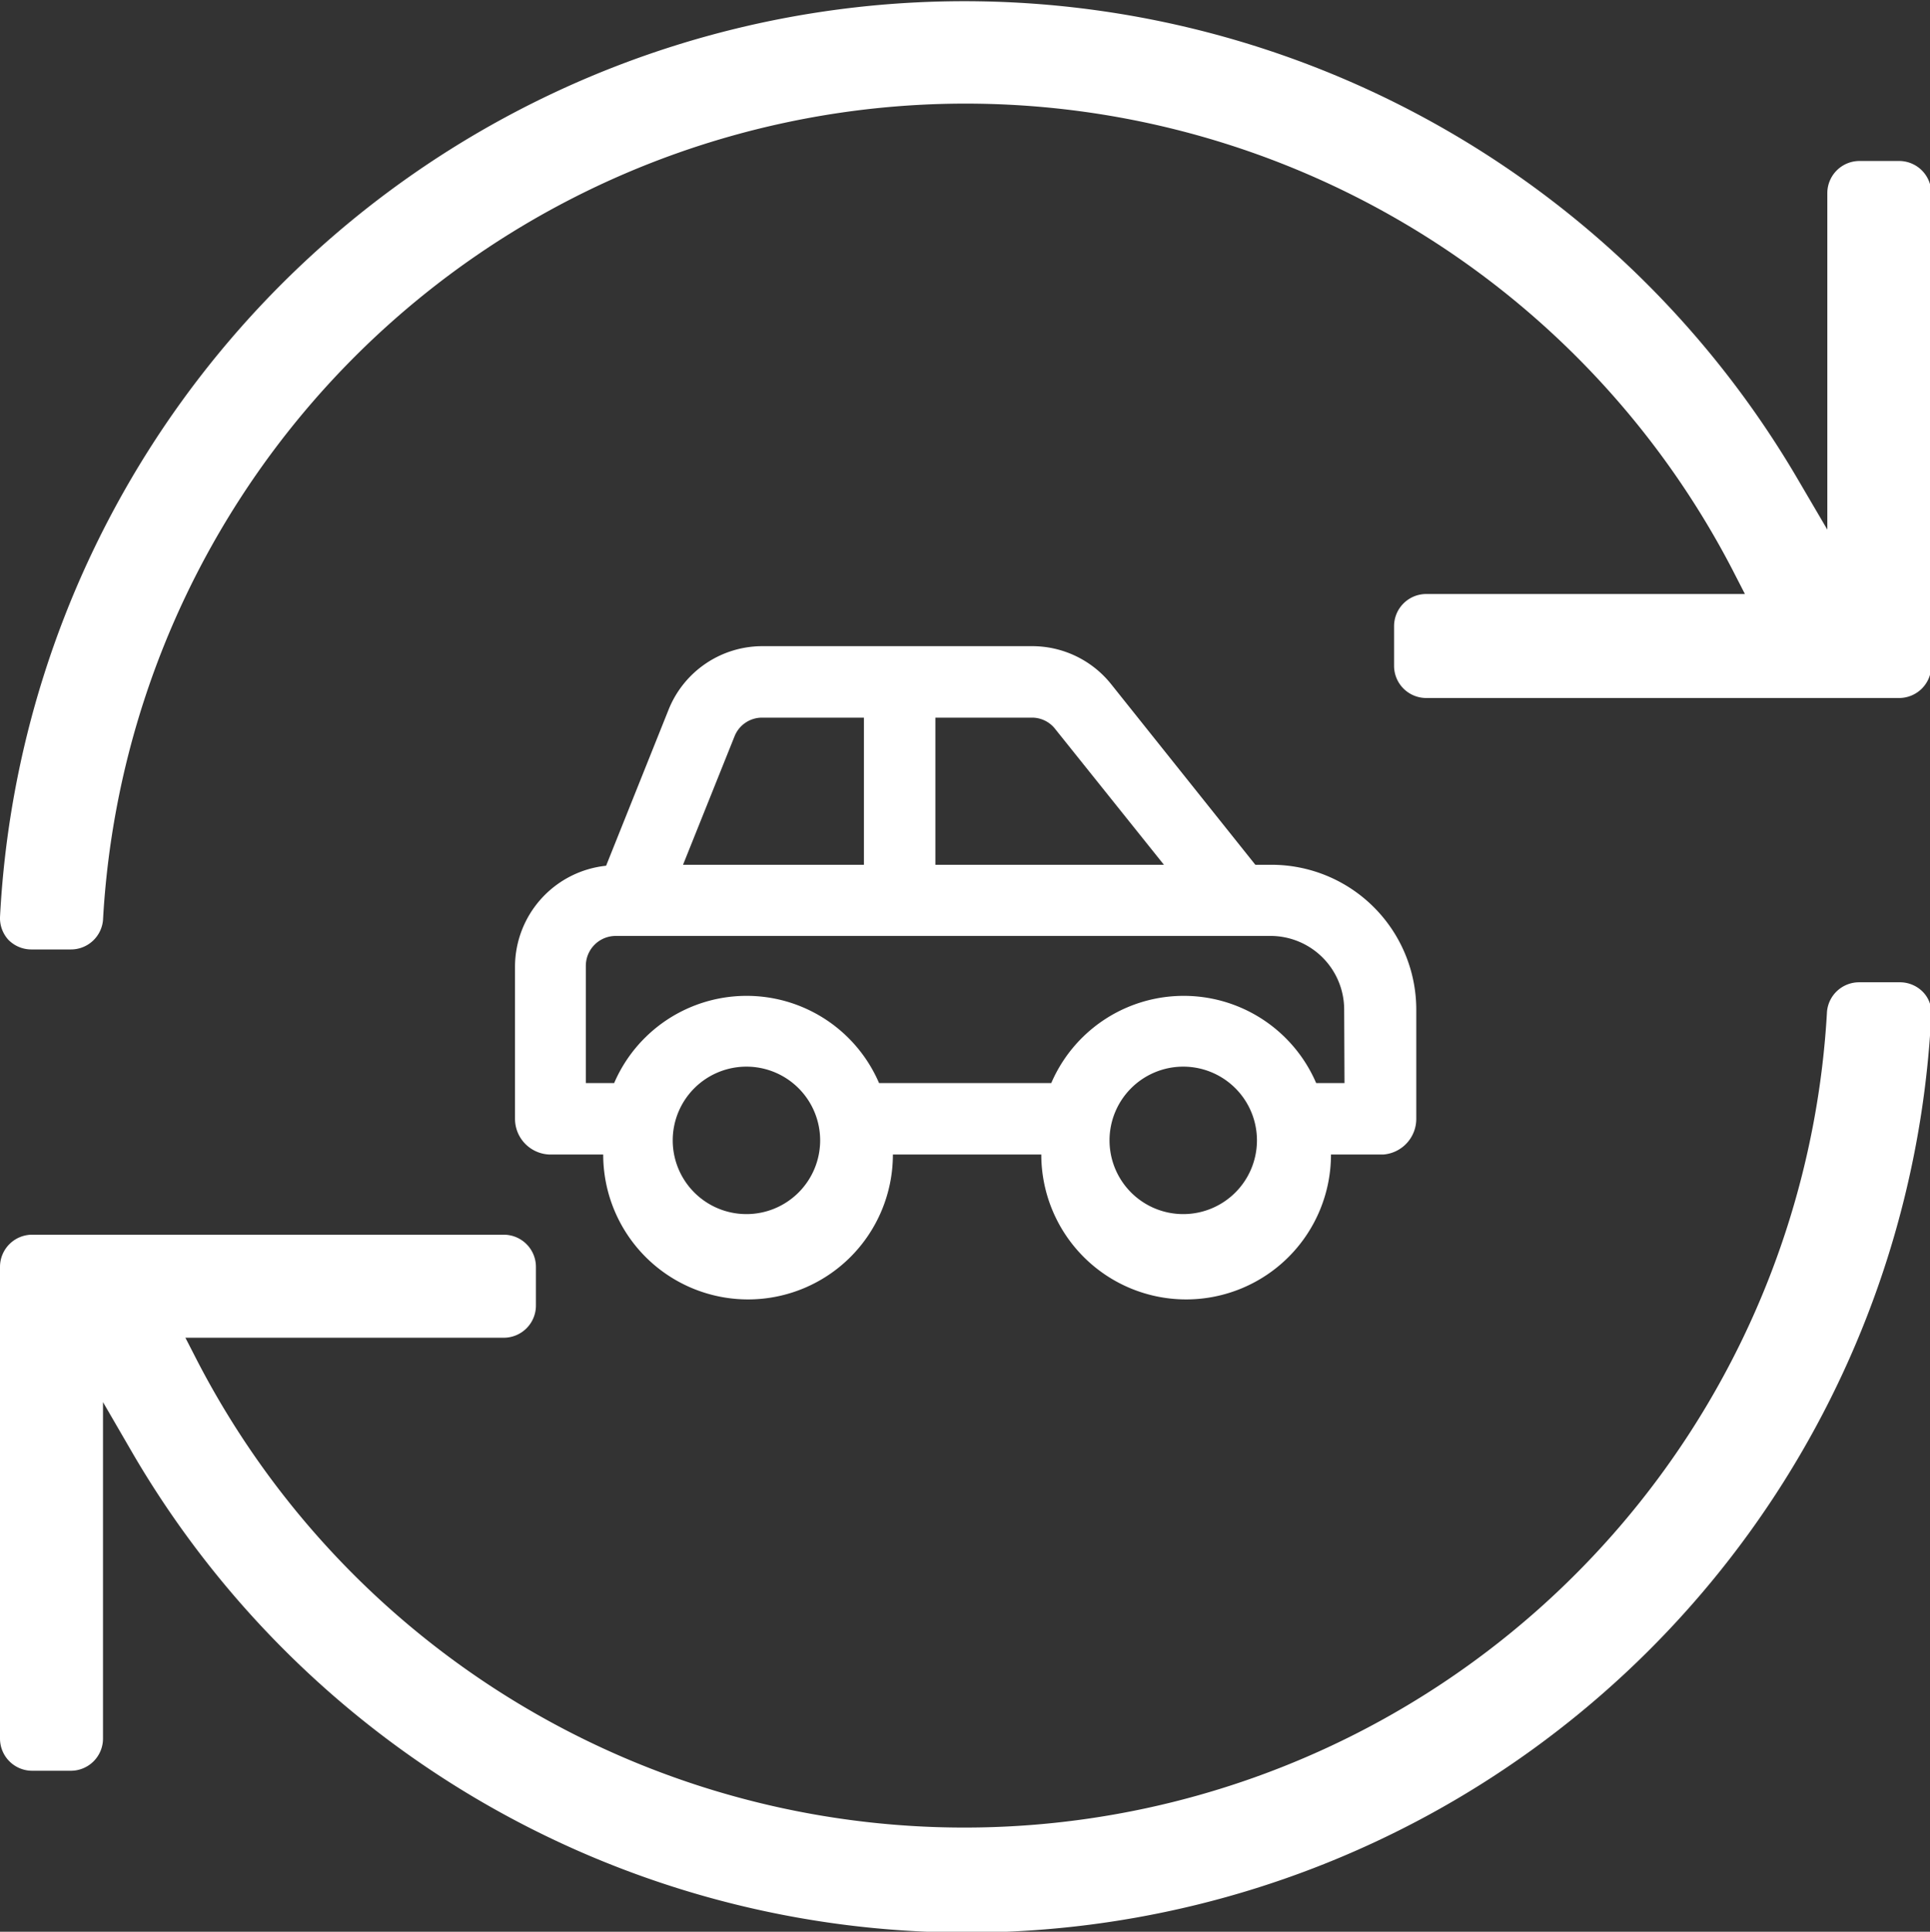
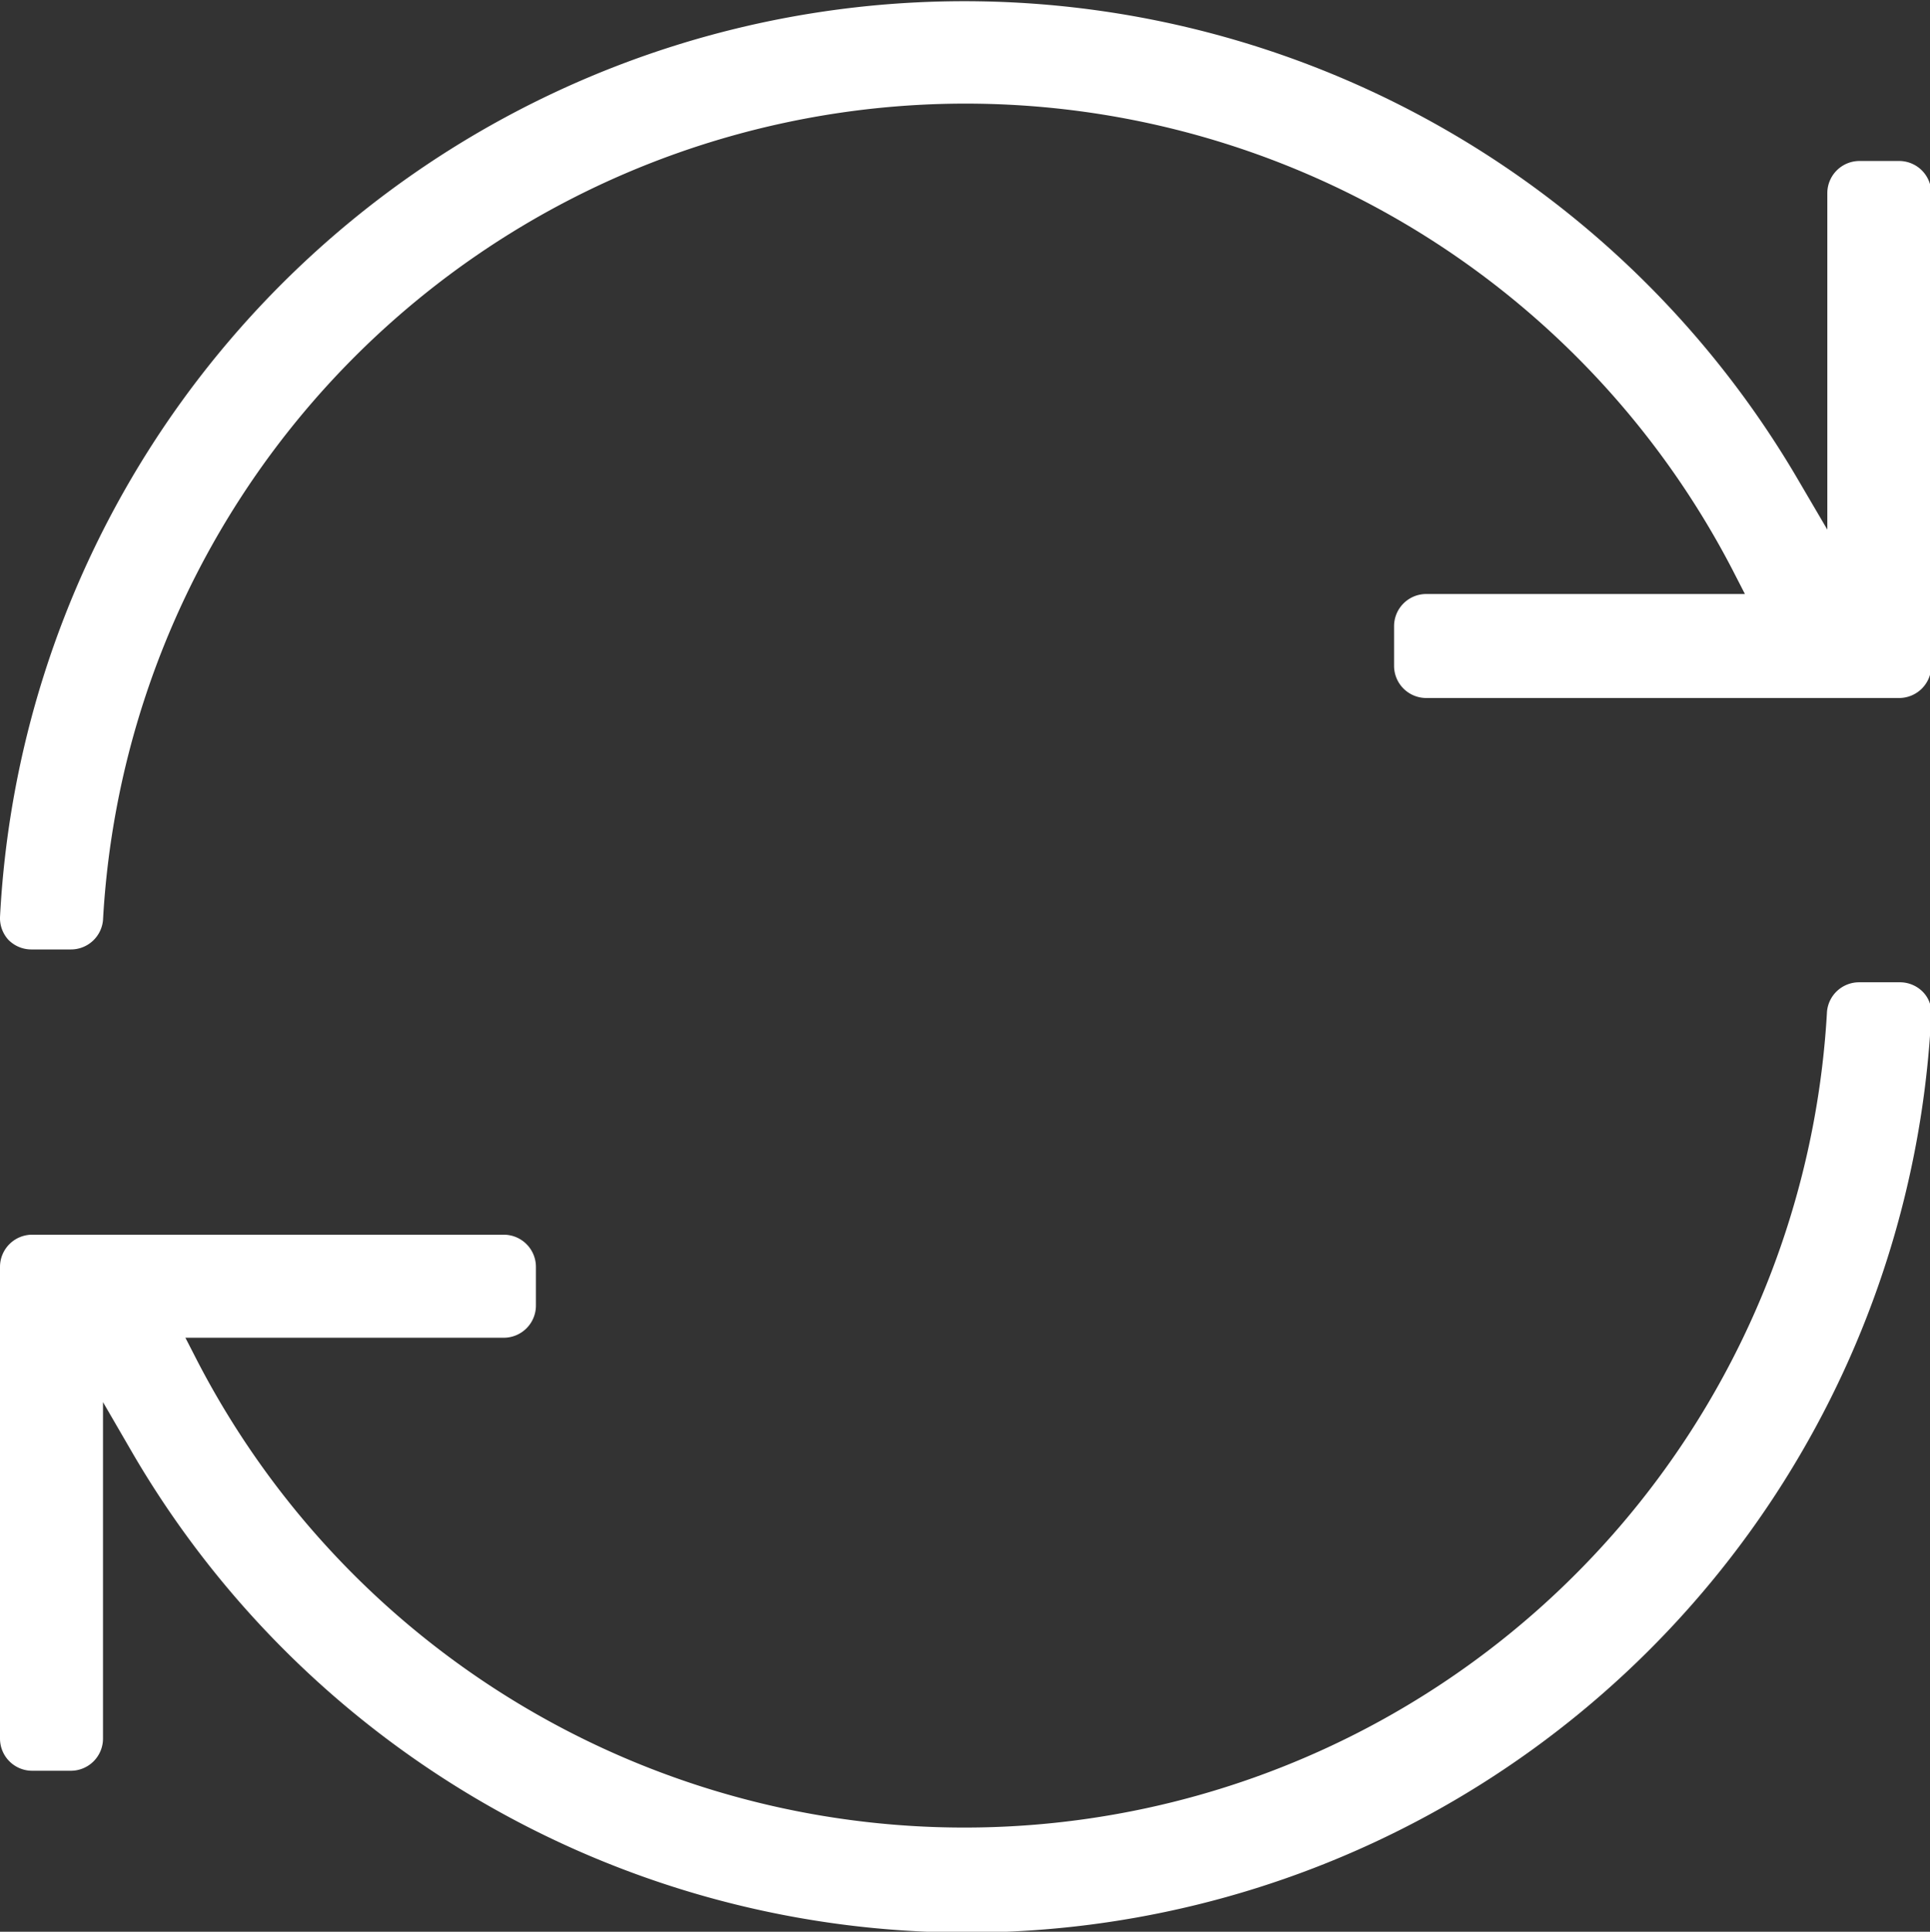
<svg xmlns="http://www.w3.org/2000/svg" viewBox="0 0 59.96 60">
  <rect x="0" y="0" width="59.96" height="60" fill="#333333" stroke="none" />
  <g id="Layer_2" data-name="Layer 2">
    <g id="javascript">
      <g id="Subscription-based-car-rental">
        <path d="M59,30.51H57.76a1,1,0,0,0-1,.91A26.84,26.84,0,0,1,6.14,42.29l-.38-.74h9.89a1,1,0,0,0,1-1V39.35a1,1,0,0,0-1-1H1a1,1,0,0,0-1,1V54a1,1,0,0,0,1,1H2.2a1,1,0,0,0,1-1V43.55l.94,1.62A30,30,0,0,0,60,31.51a.92.92,0,0,0-.26-.7A1,1,0,0,0,59,30.51Z" fill="#ffffff" />
        <path d="M59,5H57.77a1,1,0,0,0-1,1V16.45l-.95-1.62A30,30,0,0,0,0,28.49a1,1,0,0,0,.26.7,1,1,0,0,0,.71.3H2.2a1,1,0,0,0,1-.91A26.84,26.84,0,0,1,53.83,17.71l.38.74h-9.9a1,1,0,0,0-1,1v1.23a1,1,0,0,0,1,1H59a1,1,0,0,0,1-1V6A1,1,0,0,0,59,5Z" fill="#ffffff" />
-         <path d="M39.48,26.86H39l-4.48-5.61a3.14,3.14,0,0,0-2.46-1.18H23.68a3.14,3.14,0,0,0-2.92,2l-1.93,4.82A3.16,3.16,0,0,0,16,30v4.75a1.11,1.11,0,0,0,1.11,1.11h1.63a4.5,4.5,0,0,0,9,0h4.61a4.5,4.5,0,0,0,9,0h1.62A1.11,1.11,0,0,0,44,34.75V31.36A4.5,4.5,0,0,0,39.48,26.86ZM29.06,22.29h3a.91.91,0,0,1,.72.35l3.38,4.22H29.06Zm-6.24.58a.92.92,0,0,1,.86-.58h3.16v4.57H21.22Zm.38,14.84a2.29,2.29,0,1,1,2.28-2.28A2.29,2.29,0,0,1,23.2,37.71Zm13.57,0a2.29,2.29,0,1,1,2.28-2.28A2.29,2.29,0,0,1,36.77,37.71Zm5-4.07h-.88a4.48,4.48,0,0,0-8.23,0H27.31a4.48,4.48,0,0,0-8.23,0H18.2V30a.93.93,0,0,1,.93-.93H39.48a2.29,2.29,0,0,1,2.28,2.29Z" fill="#ffffff" />
      </g>
    </g>
  </g>
</svg>